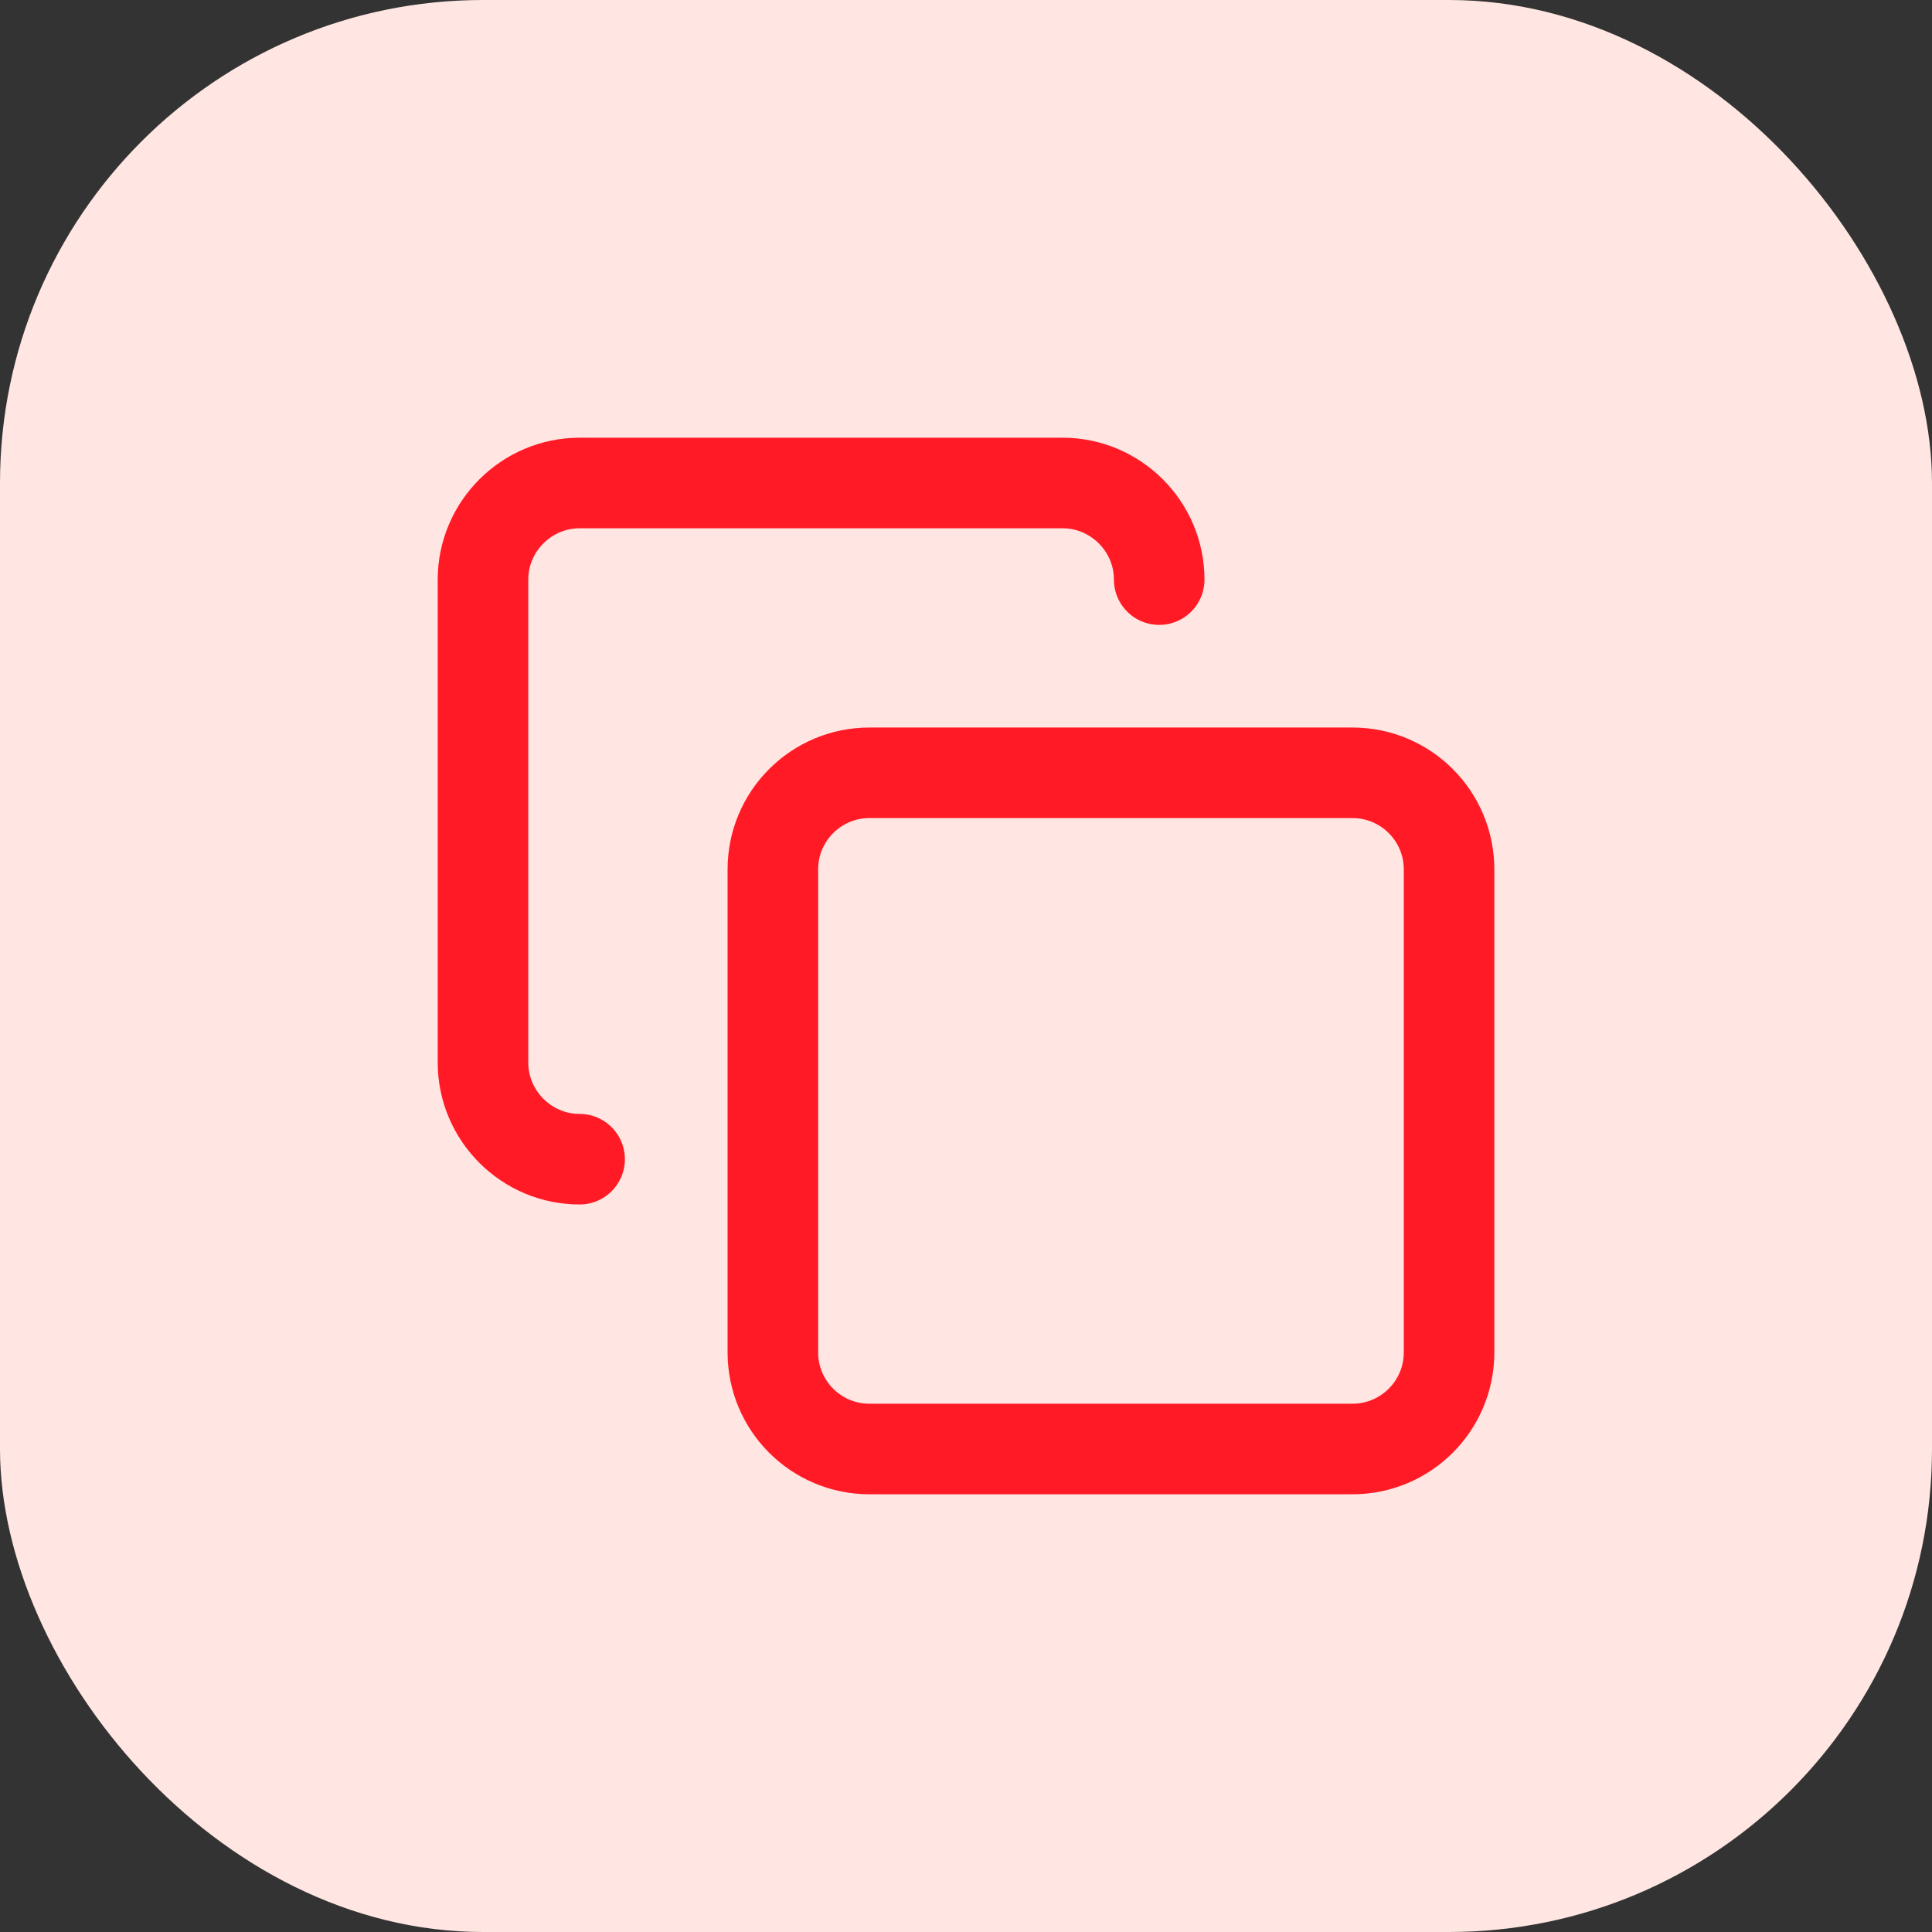
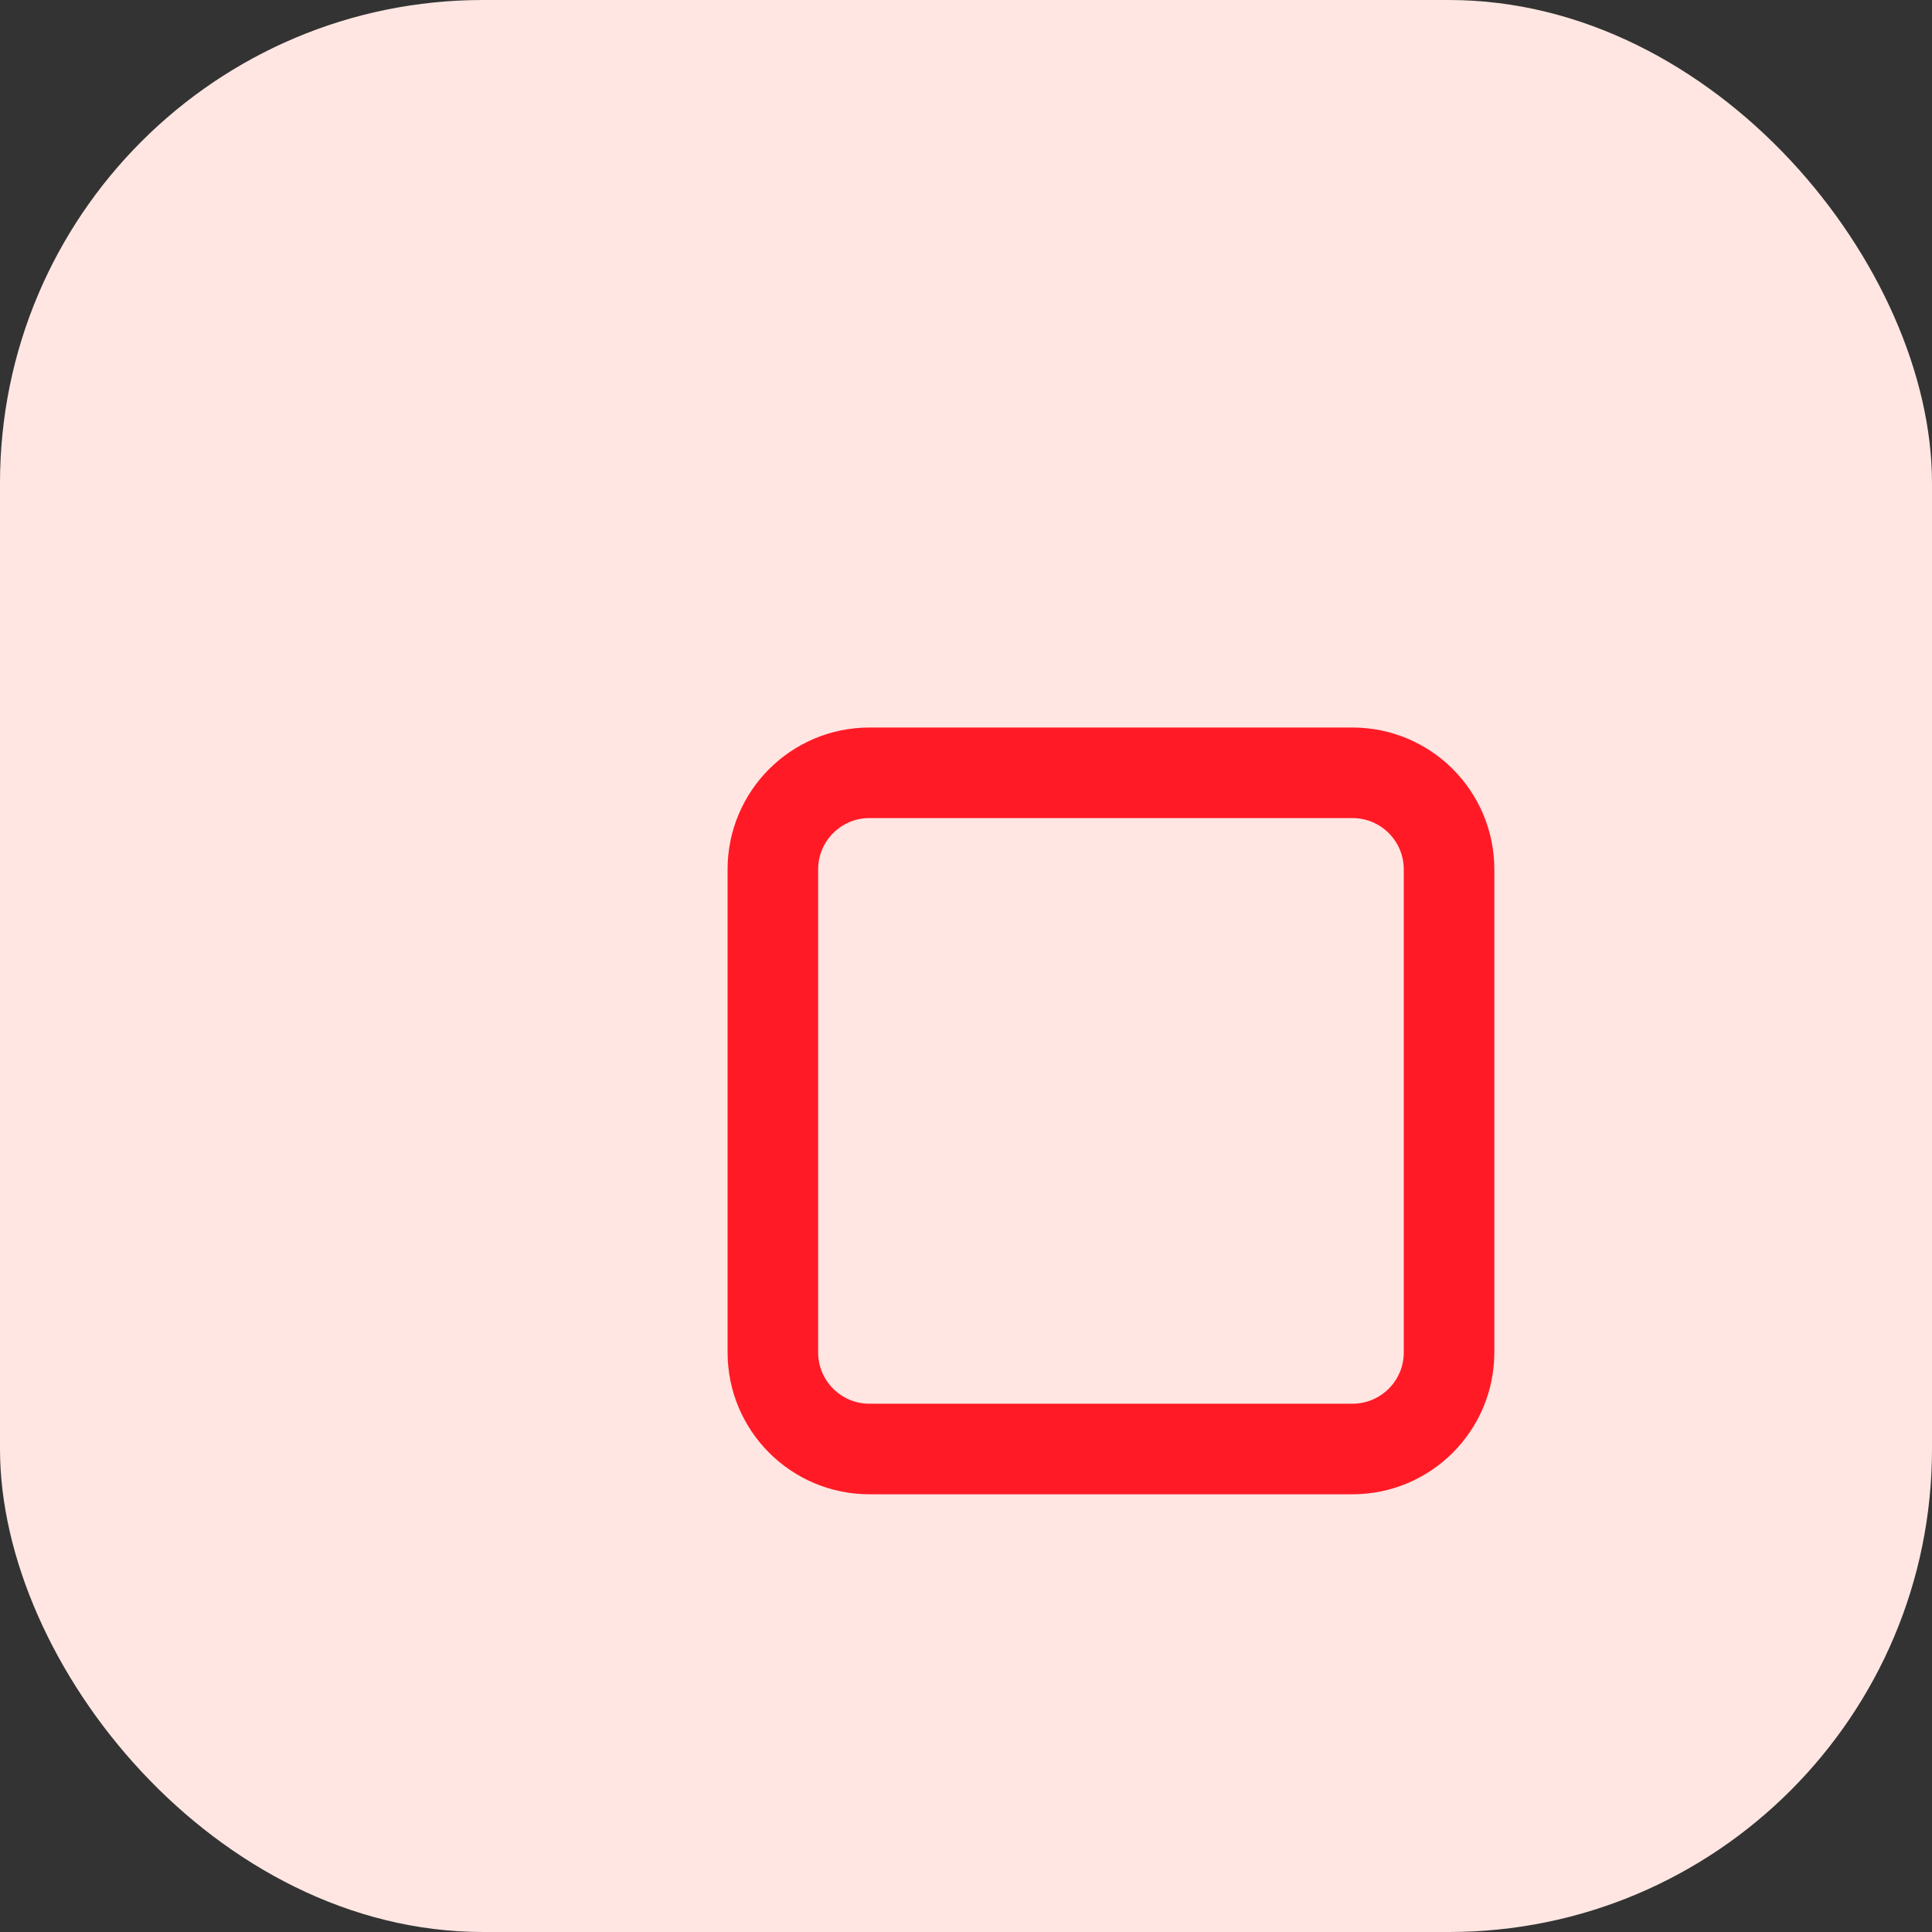
<svg xmlns="http://www.w3.org/2000/svg" width="32" height="32" viewBox="0 0 32 32" fill="none">
  <rect x="0" y="0" width="32" height="32" fill="#333333" stroke="none" />
  <rect width="32" height="32" rx="8" fill="#FFE6E2" />
  <path d="M22.401 12.8H14.401C13.517 12.8 12.801 13.516 12.801 14.4V22.4C12.801 23.284 13.517 24 14.401 24H22.401C23.284 24 24.001 23.284 24.001 22.4V14.4C24.001 13.516 23.284 12.8 22.401 12.8Z" stroke="#FF1A26" stroke-width="1.5" stroke-linecap="round" stroke-linejoin="round" />
-   <path d="M9.6 19.2C8.72 19.2 8 18.48 8 17.6V9.6C8 8.72 8.72 8 9.6 8H17.6C18.48 8 19.2 8.72 19.2 9.6" stroke="#FF1A26" stroke-width="1.5" stroke-linecap="round" stroke-linejoin="round" />
</svg>